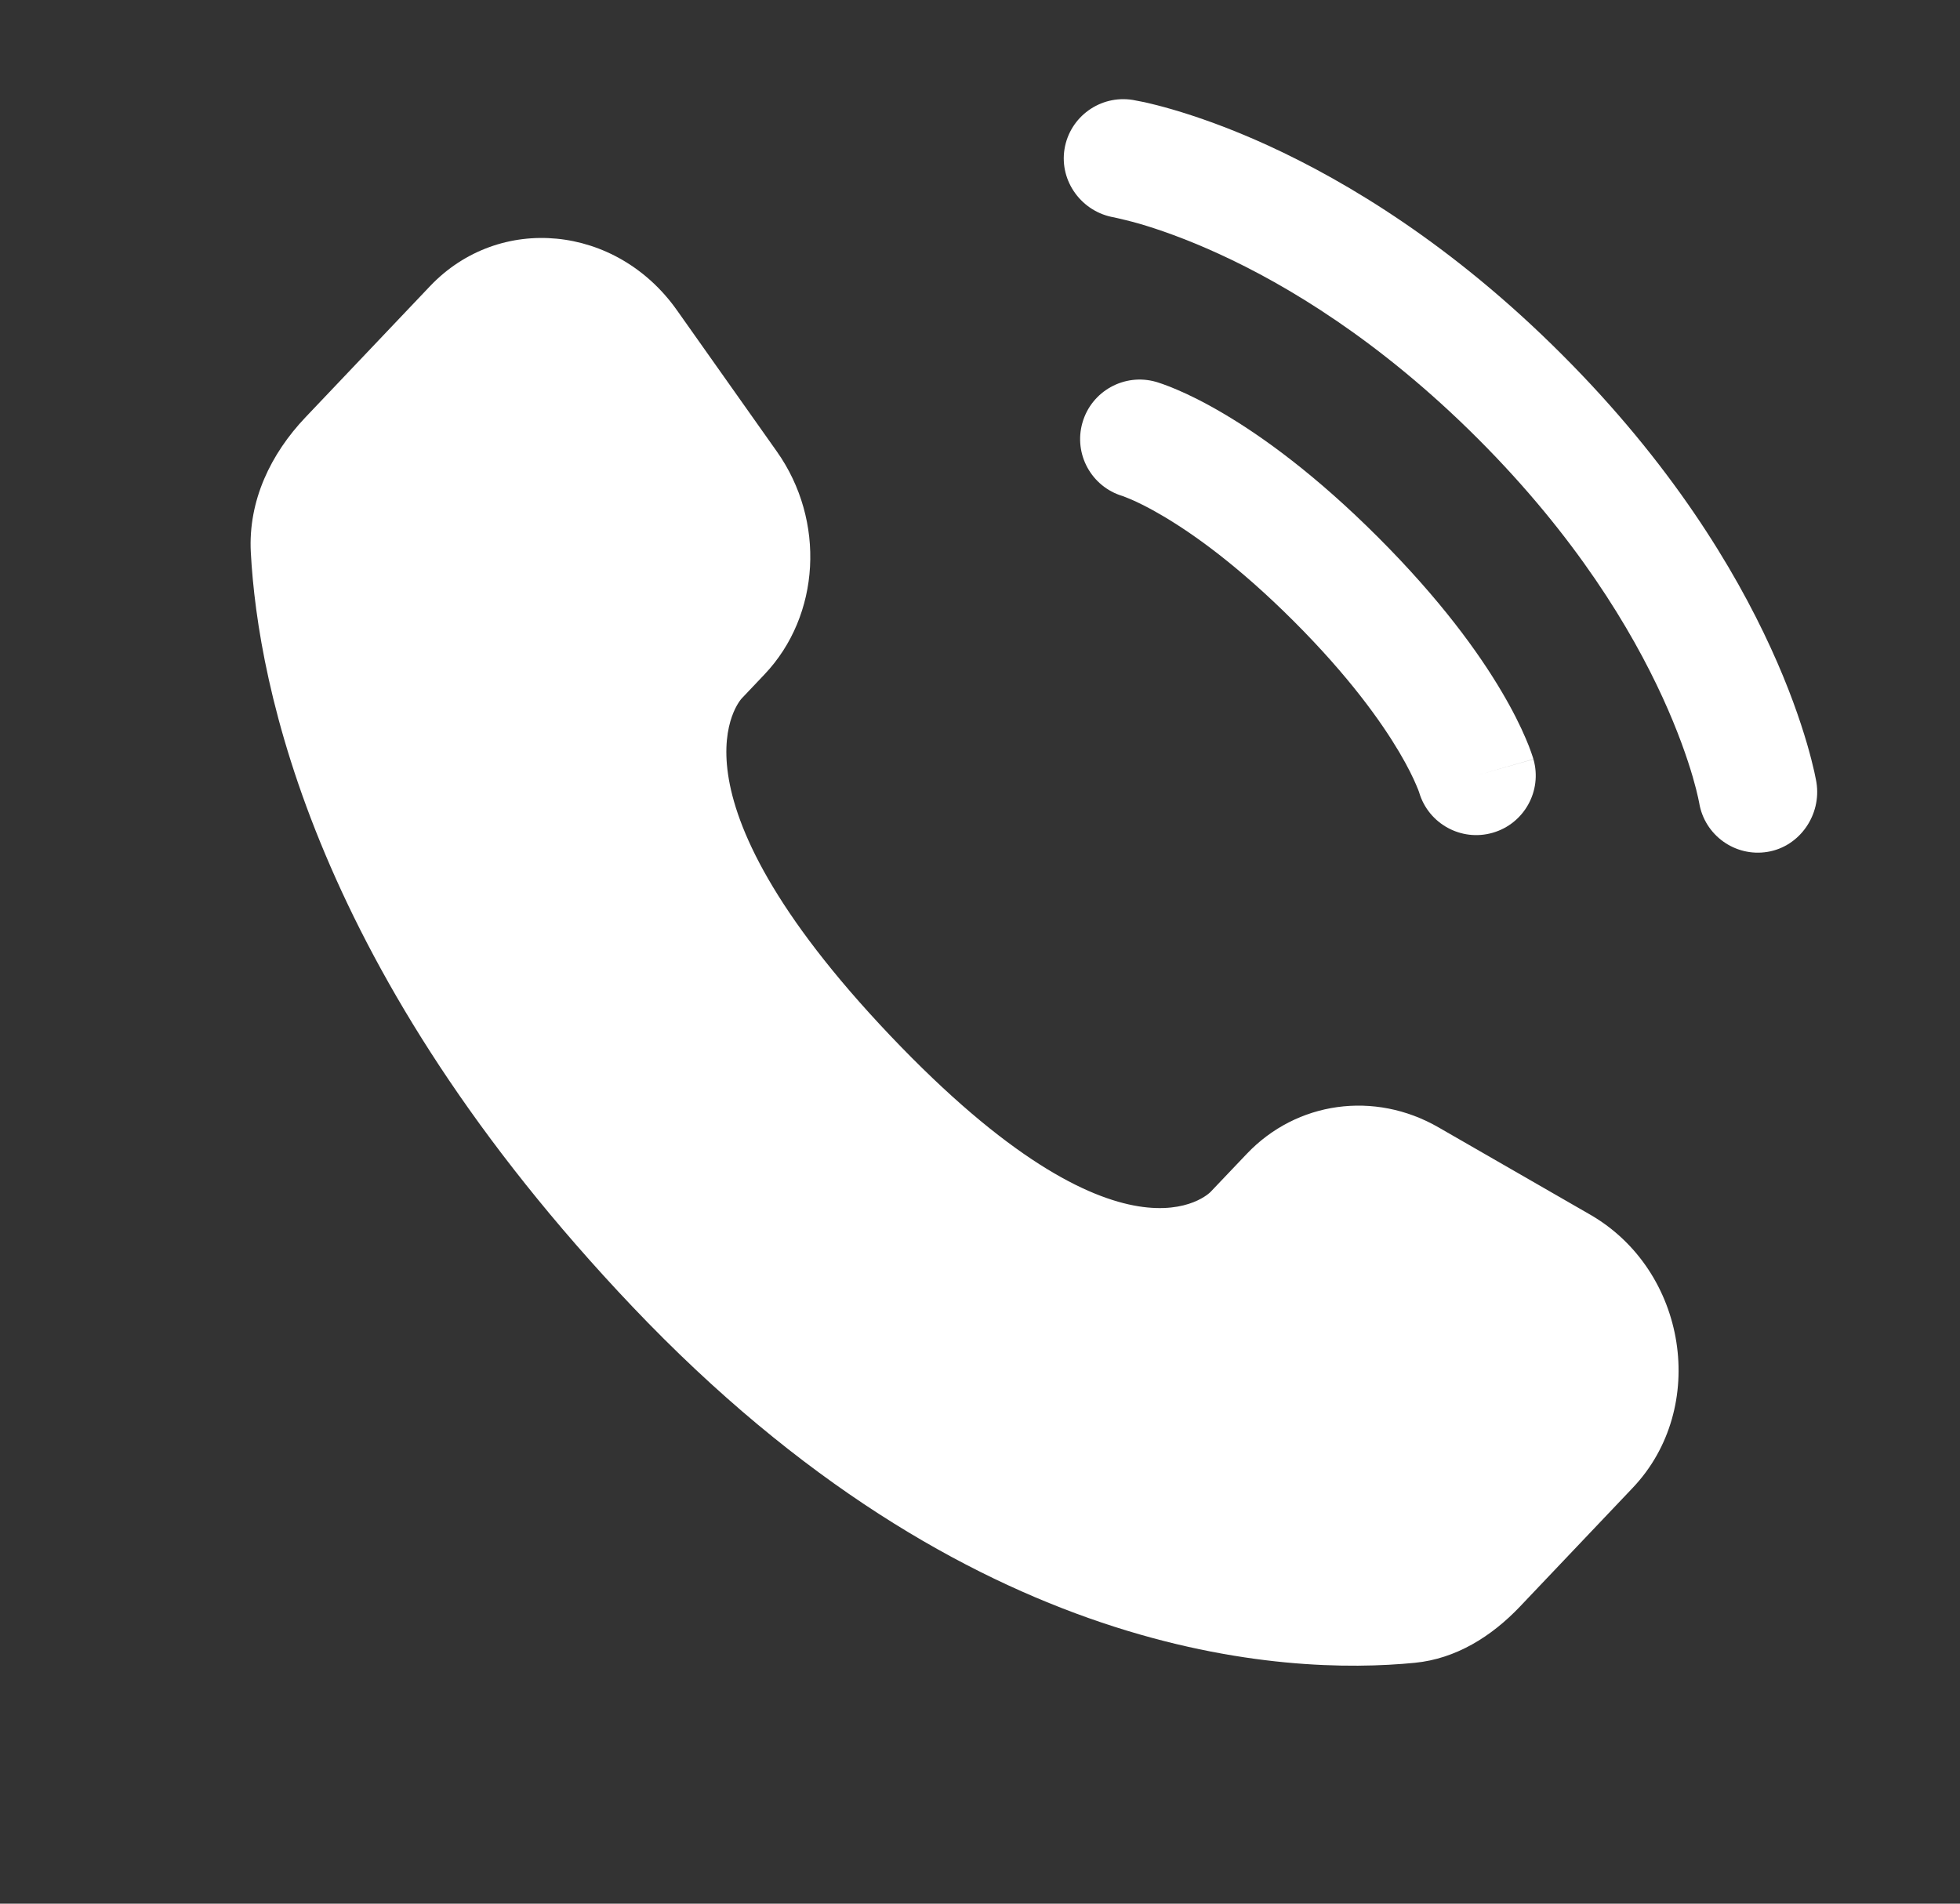
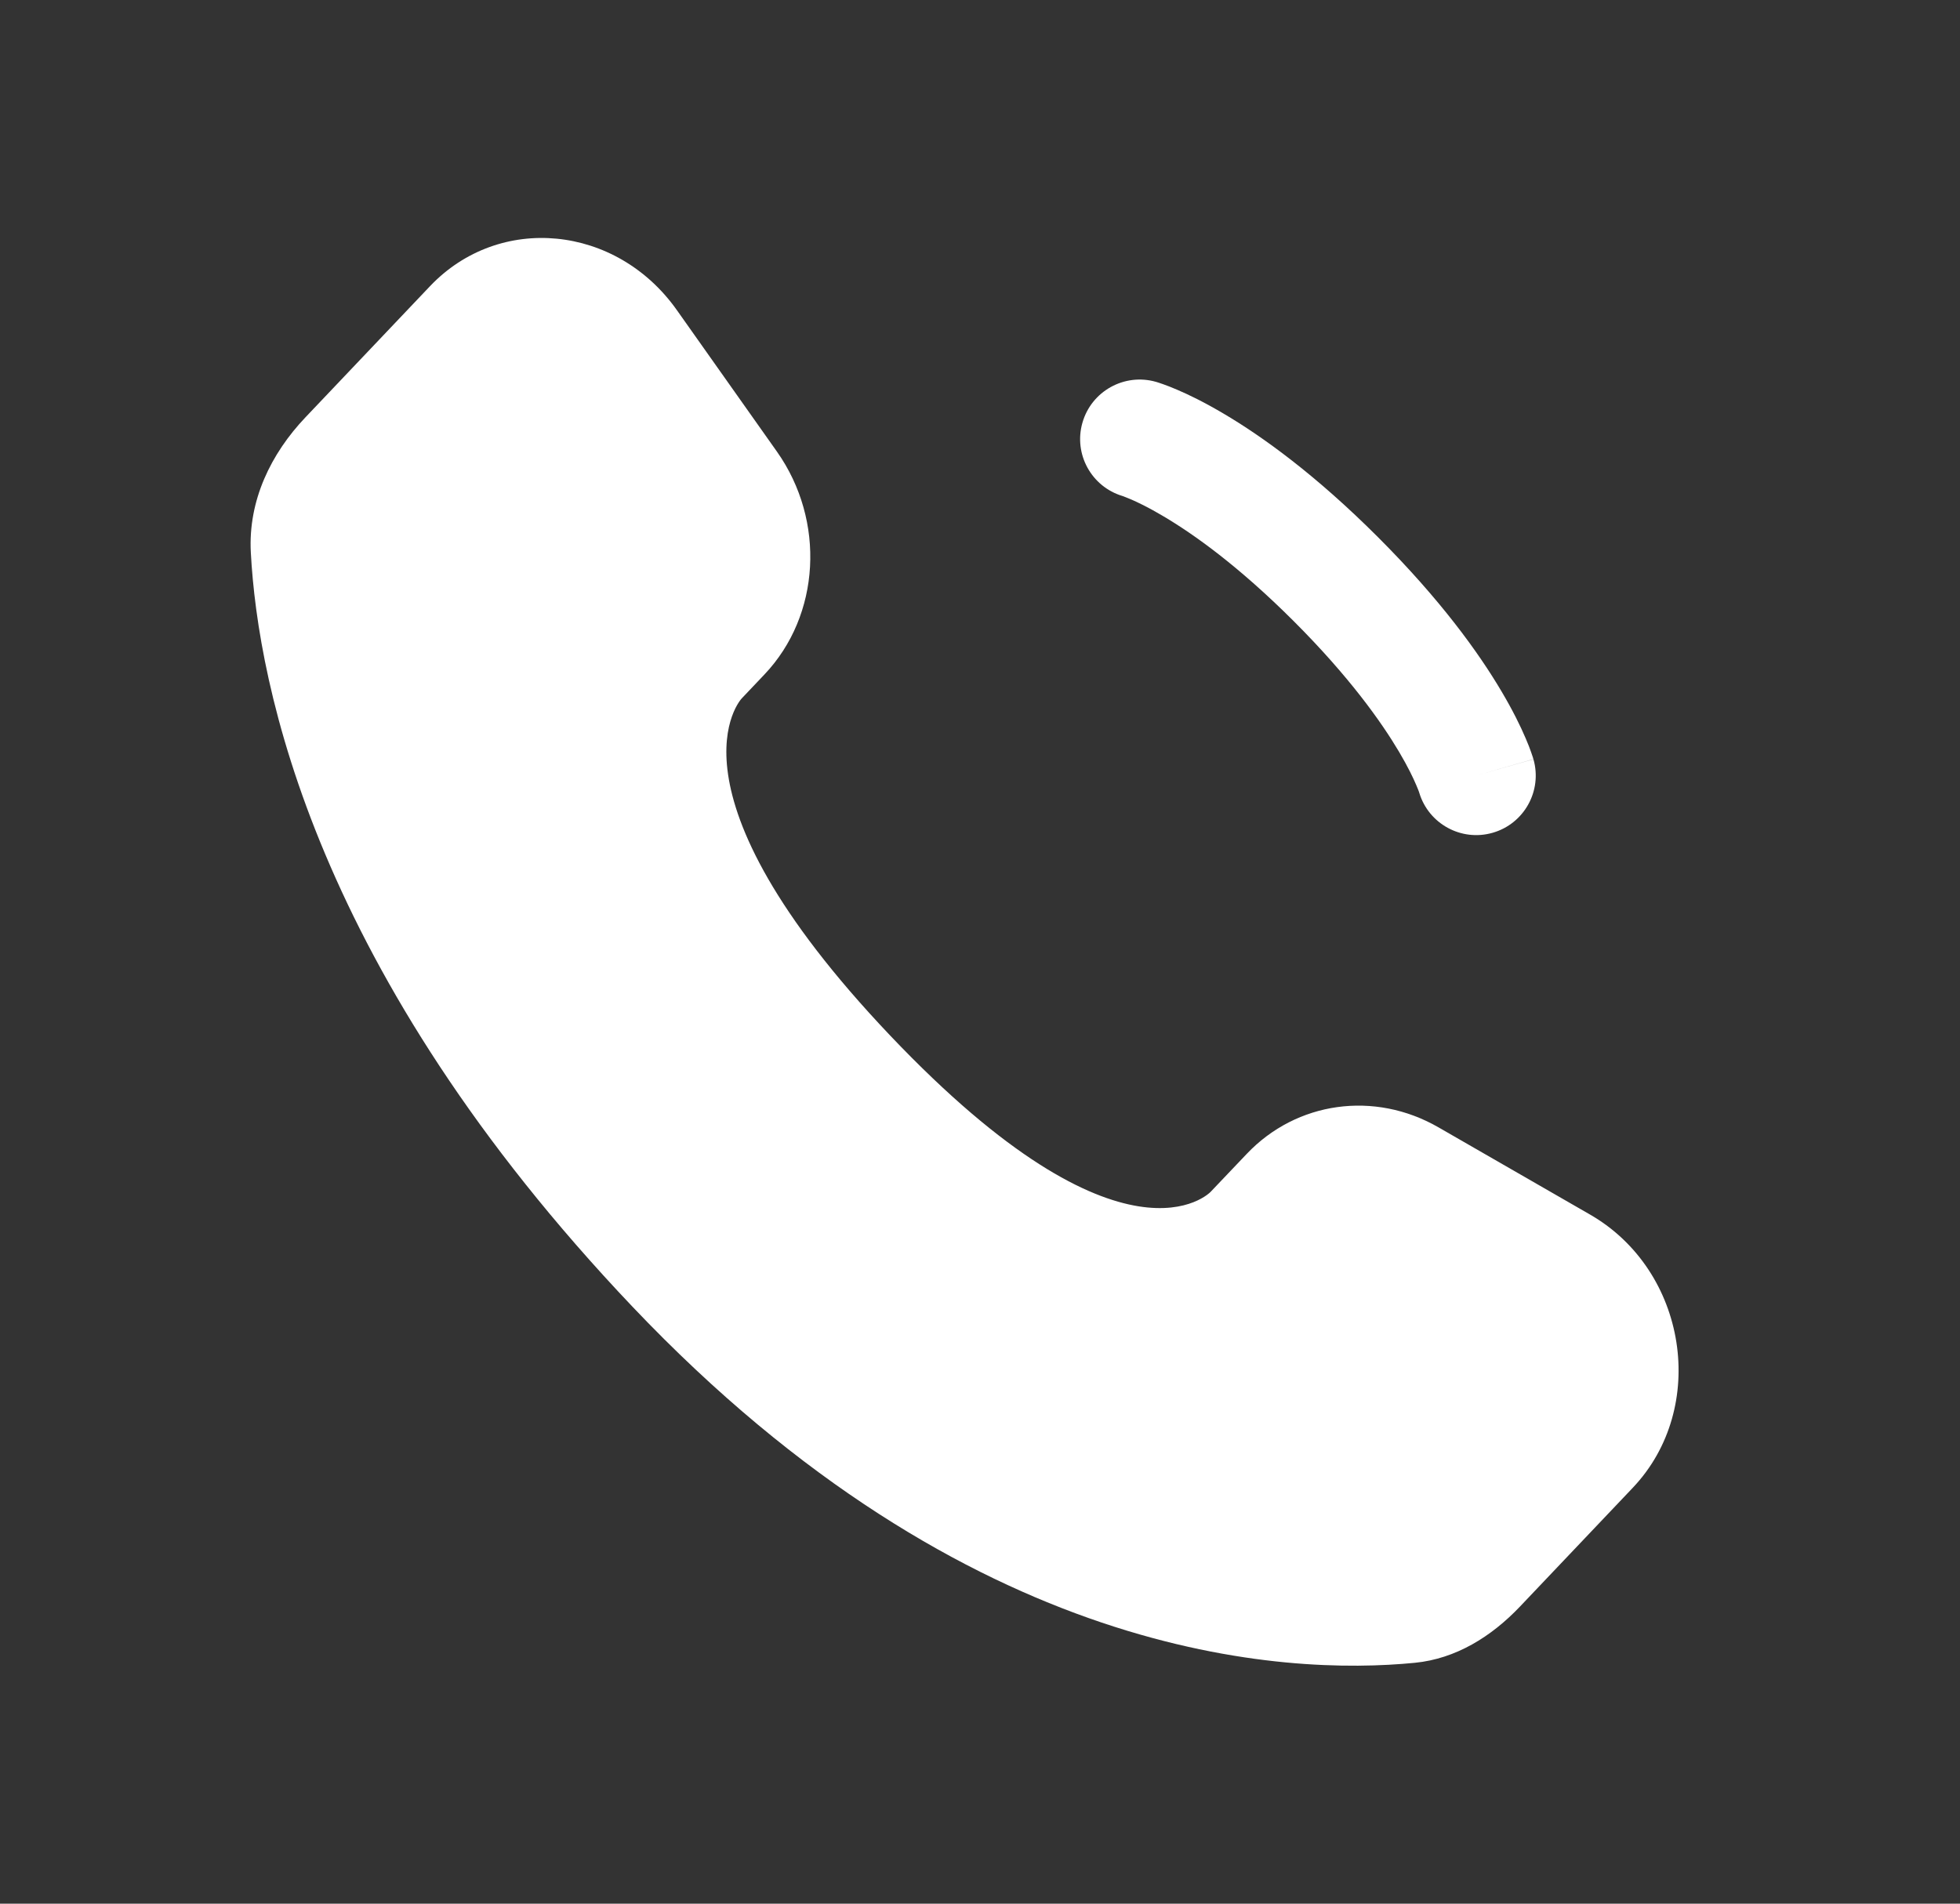
<svg xmlns="http://www.w3.org/2000/svg" width="35" height="34" viewBox="0 0 35 34" fill="none">
  <rect x="0" y="0" width="35" height="34" fill="#333333" stroke="none" />
  <path d="M22.263 20.609L21.617 21.288C21.617 21.288 20.084 22.903 15.897 18.496C11.711 14.088 13.245 12.474 13.245 12.474L13.651 12.046C14.652 10.992 14.746 9.3 13.873 8.065L12.087 5.539C11.006 4.01 8.917 3.808 7.678 5.112L5.455 7.453C4.84 8.1 4.429 8.938 4.479 9.868C4.606 12.248 5.623 17.367 11.296 23.34C17.313 29.674 22.958 29.925 25.266 29.698C25.996 29.626 26.631 29.232 27.143 28.693L29.155 26.574C30.514 25.144 30.131 22.692 28.393 21.692L25.686 20.134C24.545 19.477 23.154 19.67 22.263 20.609Z" fill="white" />
-   <path d="M19.009 2.663C19.103 2.084 19.65 1.691 20.23 1.785C20.265 1.791 20.381 1.813 20.441 1.826C20.562 1.853 20.731 1.895 20.941 1.956C21.362 2.079 21.949 2.28 22.654 2.603C24.065 3.251 25.944 4.382 27.892 6.332C29.842 8.281 30.974 10.159 31.62 11.57C31.944 12.275 32.145 12.863 32.268 13.283C32.329 13.493 32.371 13.662 32.398 13.783C32.411 13.843 32.421 13.892 32.428 13.928L32.436 13.972C32.53 14.551 32.14 15.121 31.561 15.215C30.983 15.309 30.439 14.917 30.343 14.341C30.34 14.325 30.332 14.284 30.323 14.245C30.306 14.166 30.276 14.042 30.228 13.877C30.132 13.548 29.965 13.059 29.689 12.456C29.137 11.251 28.144 9.588 26.39 7.834C24.636 6.08 22.973 5.087 21.768 4.535C21.165 4.259 20.676 4.092 20.347 3.996C20.182 3.948 19.976 3.901 19.897 3.883C19.32 3.787 18.916 3.241 19.009 2.663Z" fill="white" />
  <path fill-rule="evenodd" clip-rule="evenodd" d="M19.329 7.55C19.49 6.986 20.078 6.659 20.643 6.82L20.351 7.842C20.643 6.82 20.643 6.82 20.643 6.82L20.645 6.821L20.647 6.821L20.652 6.823L20.663 6.826L20.691 6.835C20.712 6.842 20.739 6.851 20.77 6.862C20.834 6.884 20.918 6.917 21.021 6.961C21.228 7.049 21.51 7.186 21.856 7.391C22.55 7.801 23.496 8.483 24.608 9.595C25.72 10.707 26.402 11.653 26.812 12.347C27.017 12.693 27.154 12.975 27.242 13.182C27.287 13.285 27.319 13.369 27.341 13.433C27.353 13.464 27.361 13.491 27.368 13.512L27.377 13.54L27.38 13.551L27.382 13.556L27.382 13.558C27.382 13.558 27.383 13.56 26.361 13.852L27.383 13.56C27.544 14.125 27.217 14.713 26.653 14.874C26.094 15.034 25.511 14.714 25.344 14.159L25.339 14.143C25.331 14.122 25.316 14.08 25.289 14.019C25.237 13.896 25.142 13.696 24.984 13.429C24.668 12.896 24.097 12.089 23.106 11.098C22.114 10.106 21.308 9.535 20.774 9.22C20.507 9.061 20.307 8.966 20.184 8.914C20.123 8.888 20.081 8.872 20.06 8.864L20.045 8.859C19.489 8.692 19.169 8.109 19.329 7.55Z" fill="white" />
</svg>